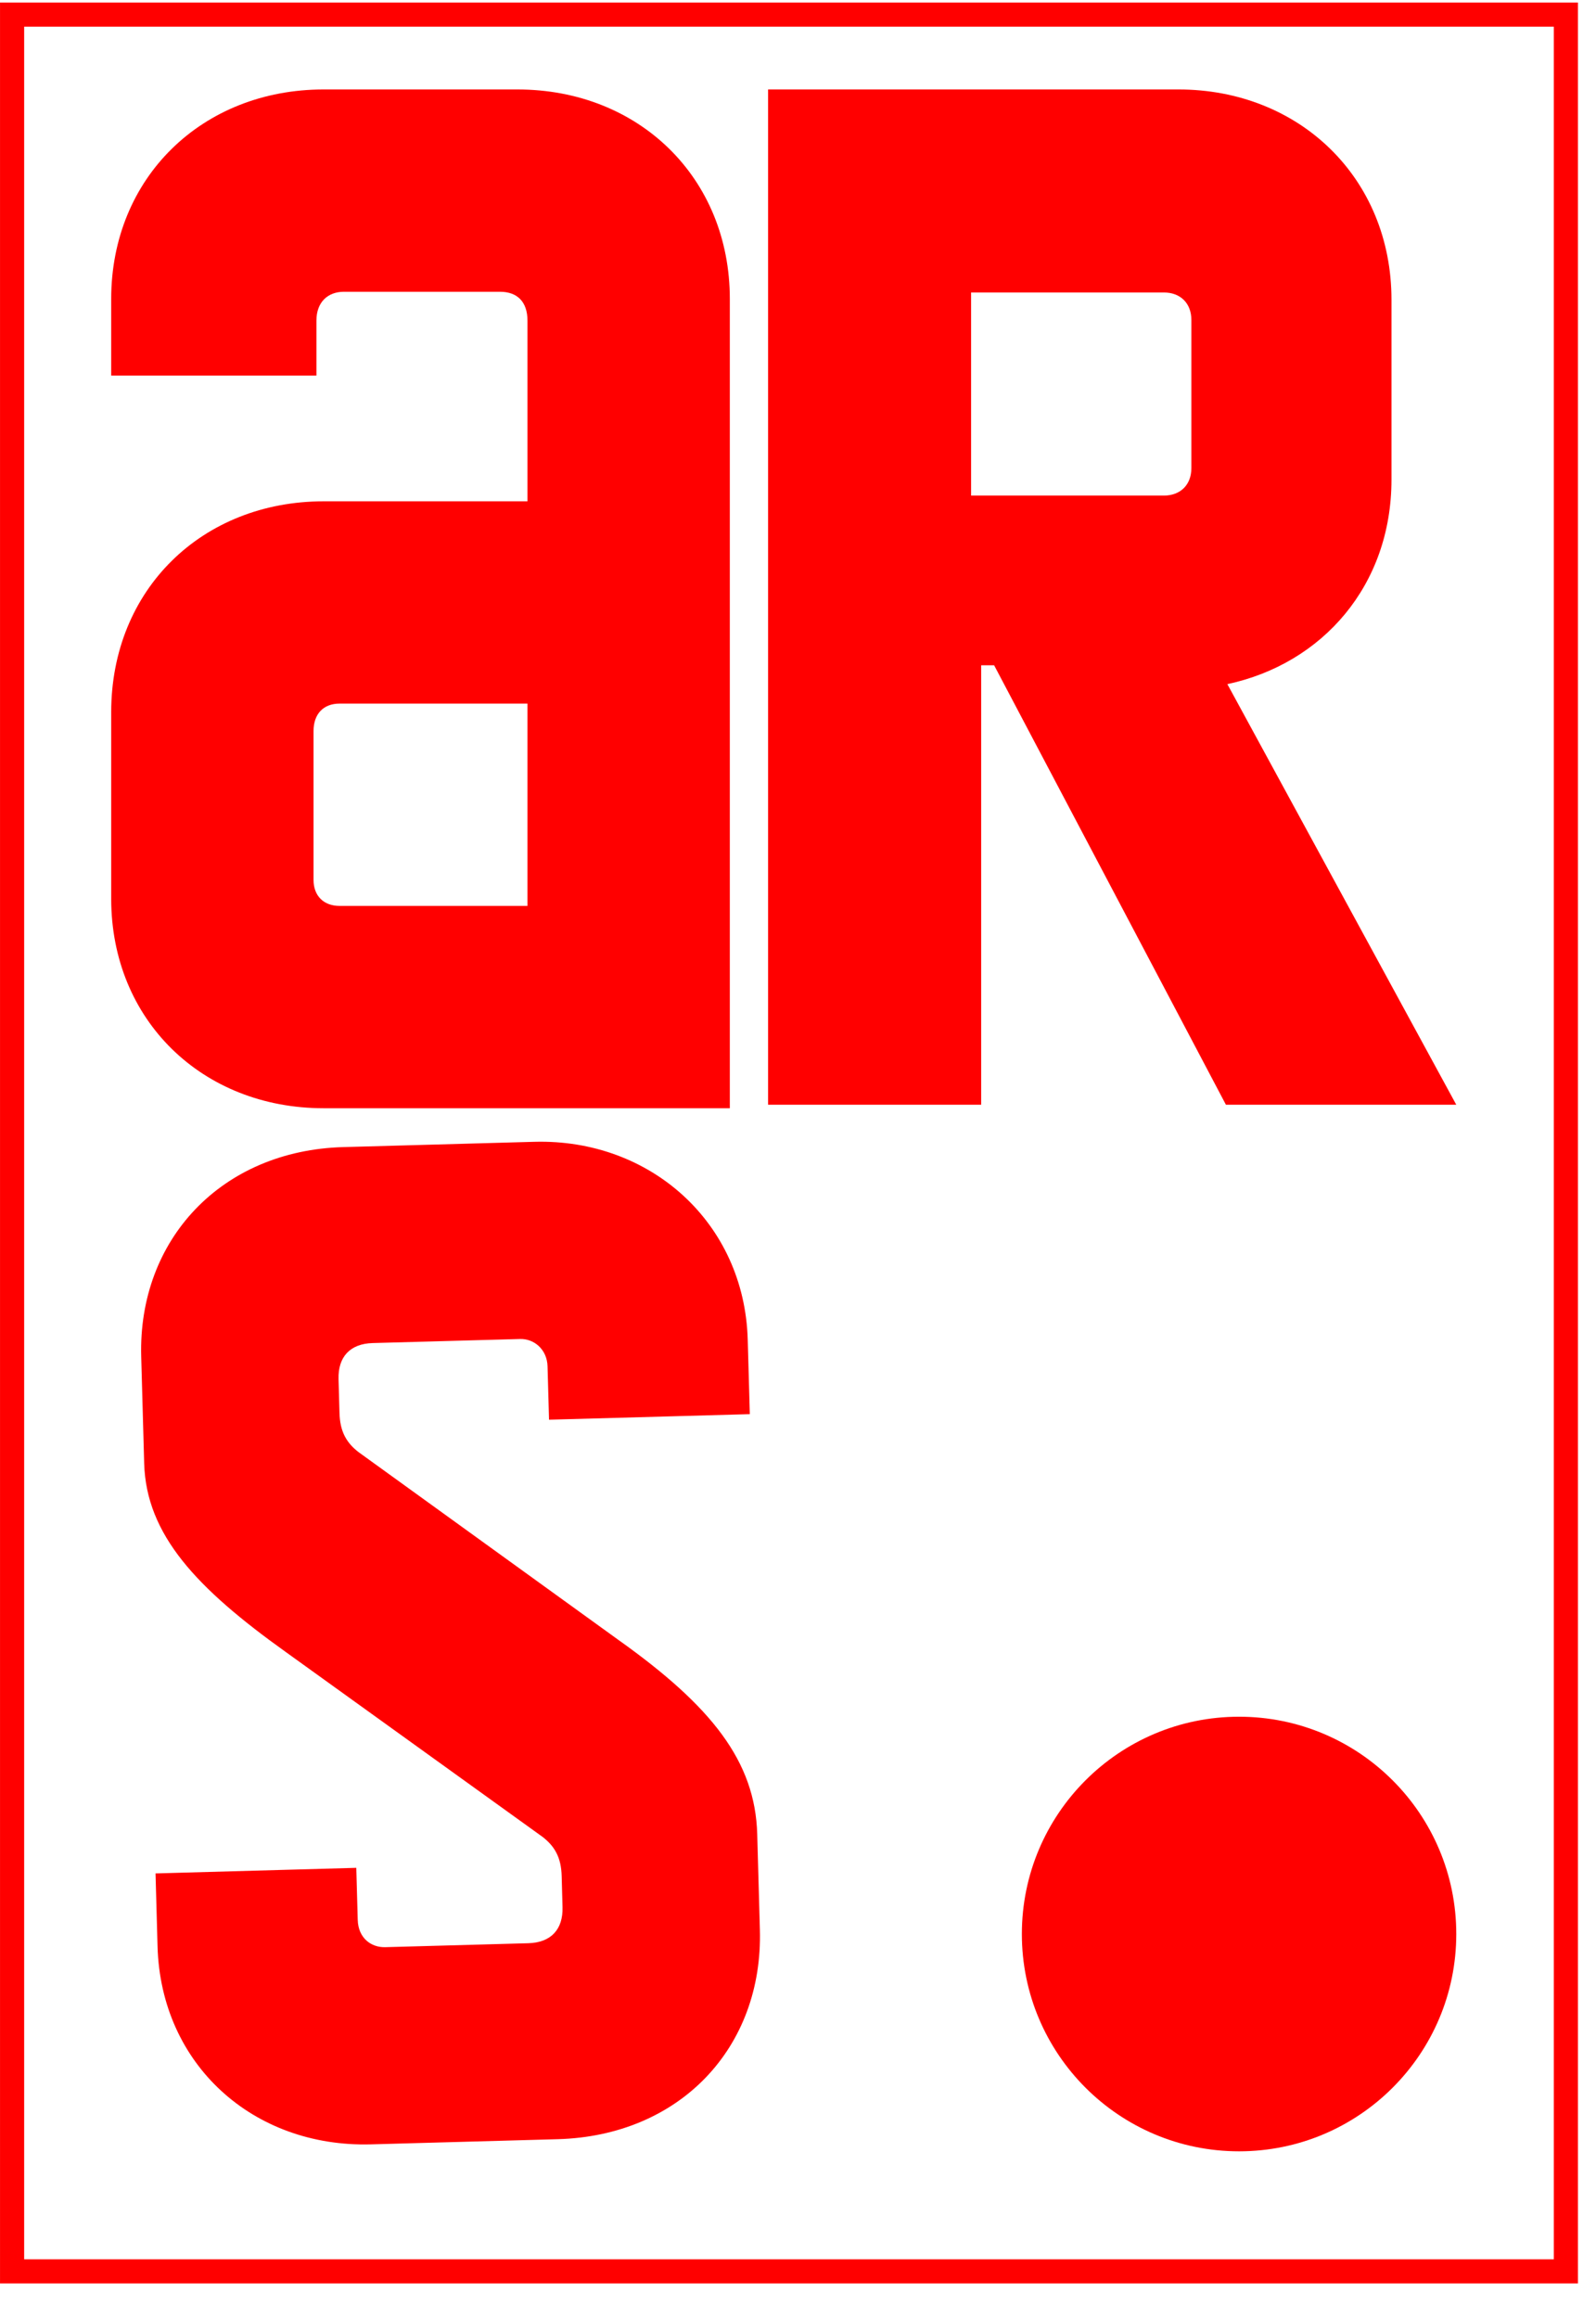
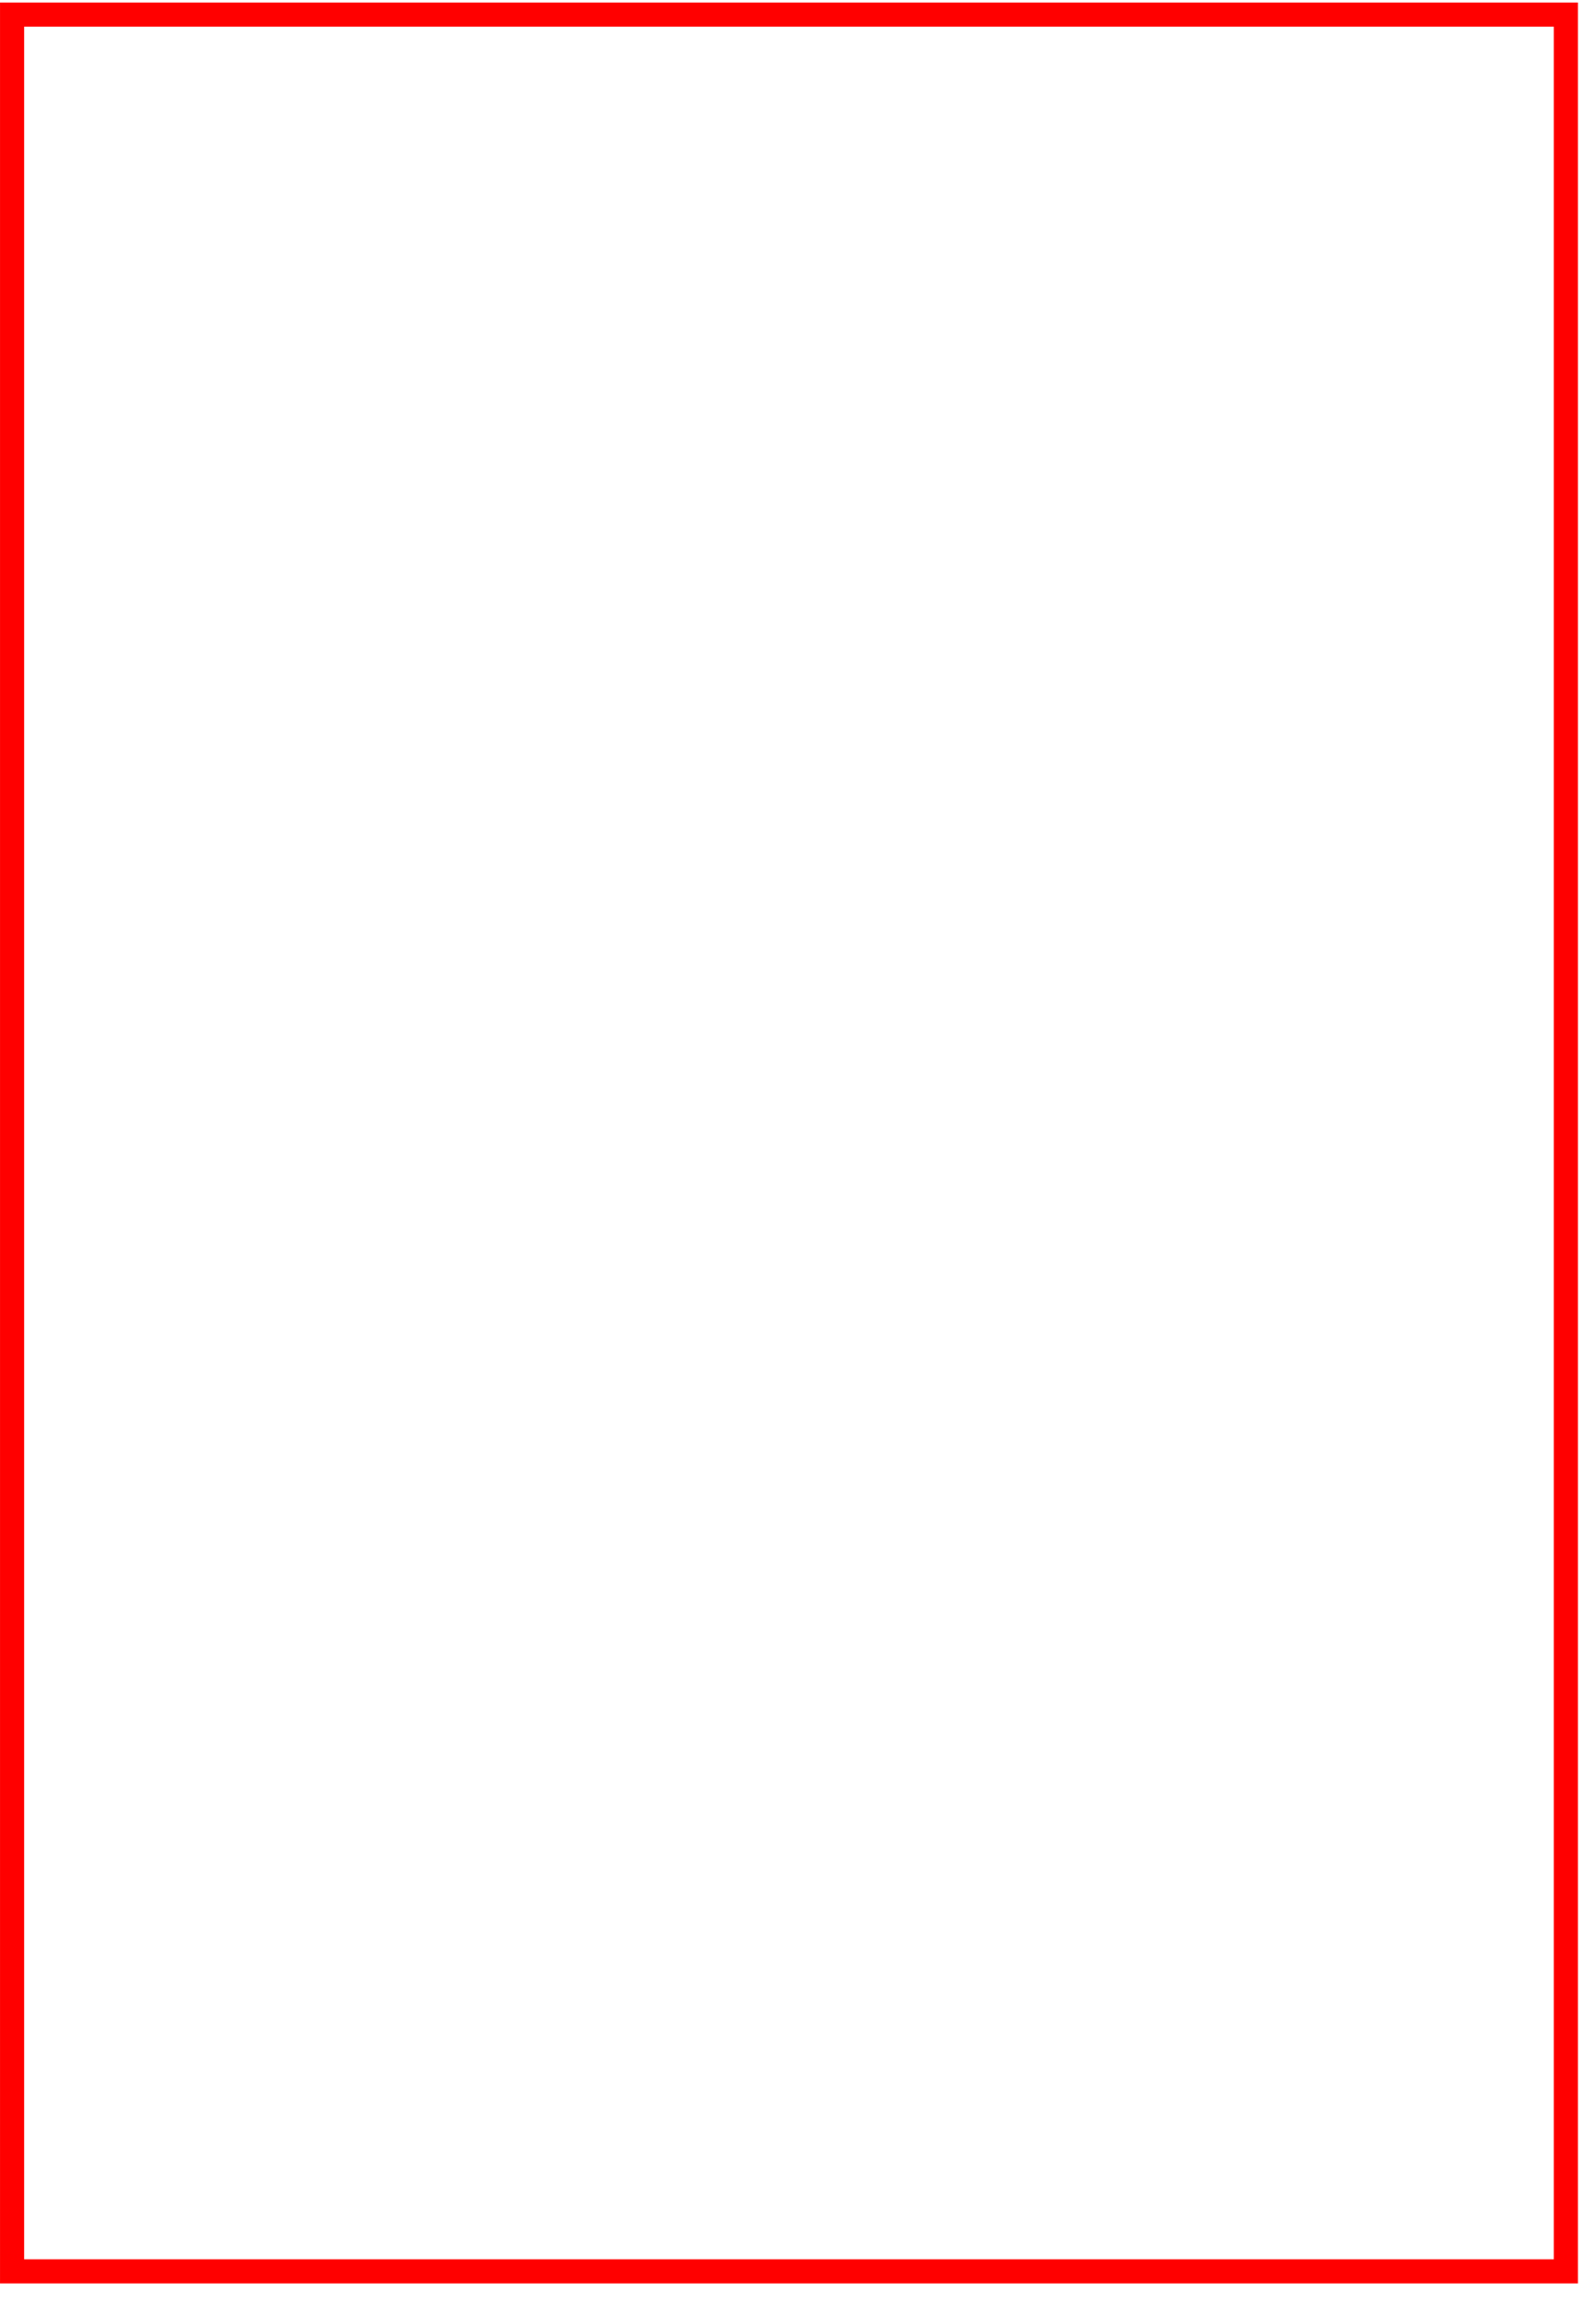
<svg xmlns="http://www.w3.org/2000/svg" width="42" height="61" viewBox="0 0 42 61" fill="none">
-   <path d="M9.036 30.174L14.06 30.035C17.127 29.95 19.592 32.174 19.677 35.241L19.732 37.199L14.448 37.345L14.409 35.941C14.397 35.498 14.056 35.212 13.687 35.222L9.807 35.329C9.216 35.346 8.893 35.688 8.909 36.279L8.934 37.165C8.947 37.646 9.104 37.974 9.519 38.258L16.273 43.137C18.724 44.881 19.874 46.328 19.927 48.249L19.997 50.762C20.083 53.865 17.891 56.182 14.677 56.271L9.763 56.407C6.659 56.493 4.232 54.305 4.146 51.201L4.093 49.28L9.376 49.133L9.414 50.501C9.427 50.981 9.767 51.23 10.137 51.22L13.905 51.116C14.496 51.099 14.82 50.757 14.803 50.166L14.781 49.353C14.768 48.873 14.611 48.545 14.196 48.26L7.518 43.454C5.179 41.781 3.846 40.376 3.794 38.491L3.716 35.683C3.631 32.616 5.821 30.263 9.036 30.174Z" fill="#FF0000" />
-   <path d="M32.299 17.996L38.323 29.06H32.261L26.161 17.5H25.82V29.06H20.213V2.353H31.011C34.193 2.353 36.618 4.68 36.618 7.885V12.616C36.618 15.402 34.799 17.462 32.299 17.996ZM25.555 13.036H30.632C31.048 13.036 31.352 12.769 31.352 12.311V8.419C31.352 7.962 31.048 7.694 30.632 7.694H25.555V13.036Z" fill="#FF0000" />
-   <path d="M19.206 29.152H8.517C5.322 29.152 2.926 26.833 2.926 23.64V18.736C2.926 15.505 5.322 13.187 8.517 13.187H13.881V8.435C13.881 7.941 13.615 7.675 13.158 7.675H9.05C8.632 7.675 8.327 7.941 8.327 8.435V9.879H2.926V7.865C2.926 4.672 5.322 2.353 8.517 2.353H13.615C16.81 2.353 19.206 4.672 19.206 7.865V29.152ZM8.936 23.83H13.881V18.508H8.936C8.517 18.508 8.251 18.774 8.251 19.231V23.146C8.251 23.564 8.517 23.83 8.936 23.83Z" fill="#FF0000" />
-   <circle cx="32.607" cy="50.874" r="5.716" fill="#FF0000" />
  <rect x="0.318" y="0.384" width="40.889" height="59.364" stroke="#FF0000" stroke-width="0.635" />
</svg>